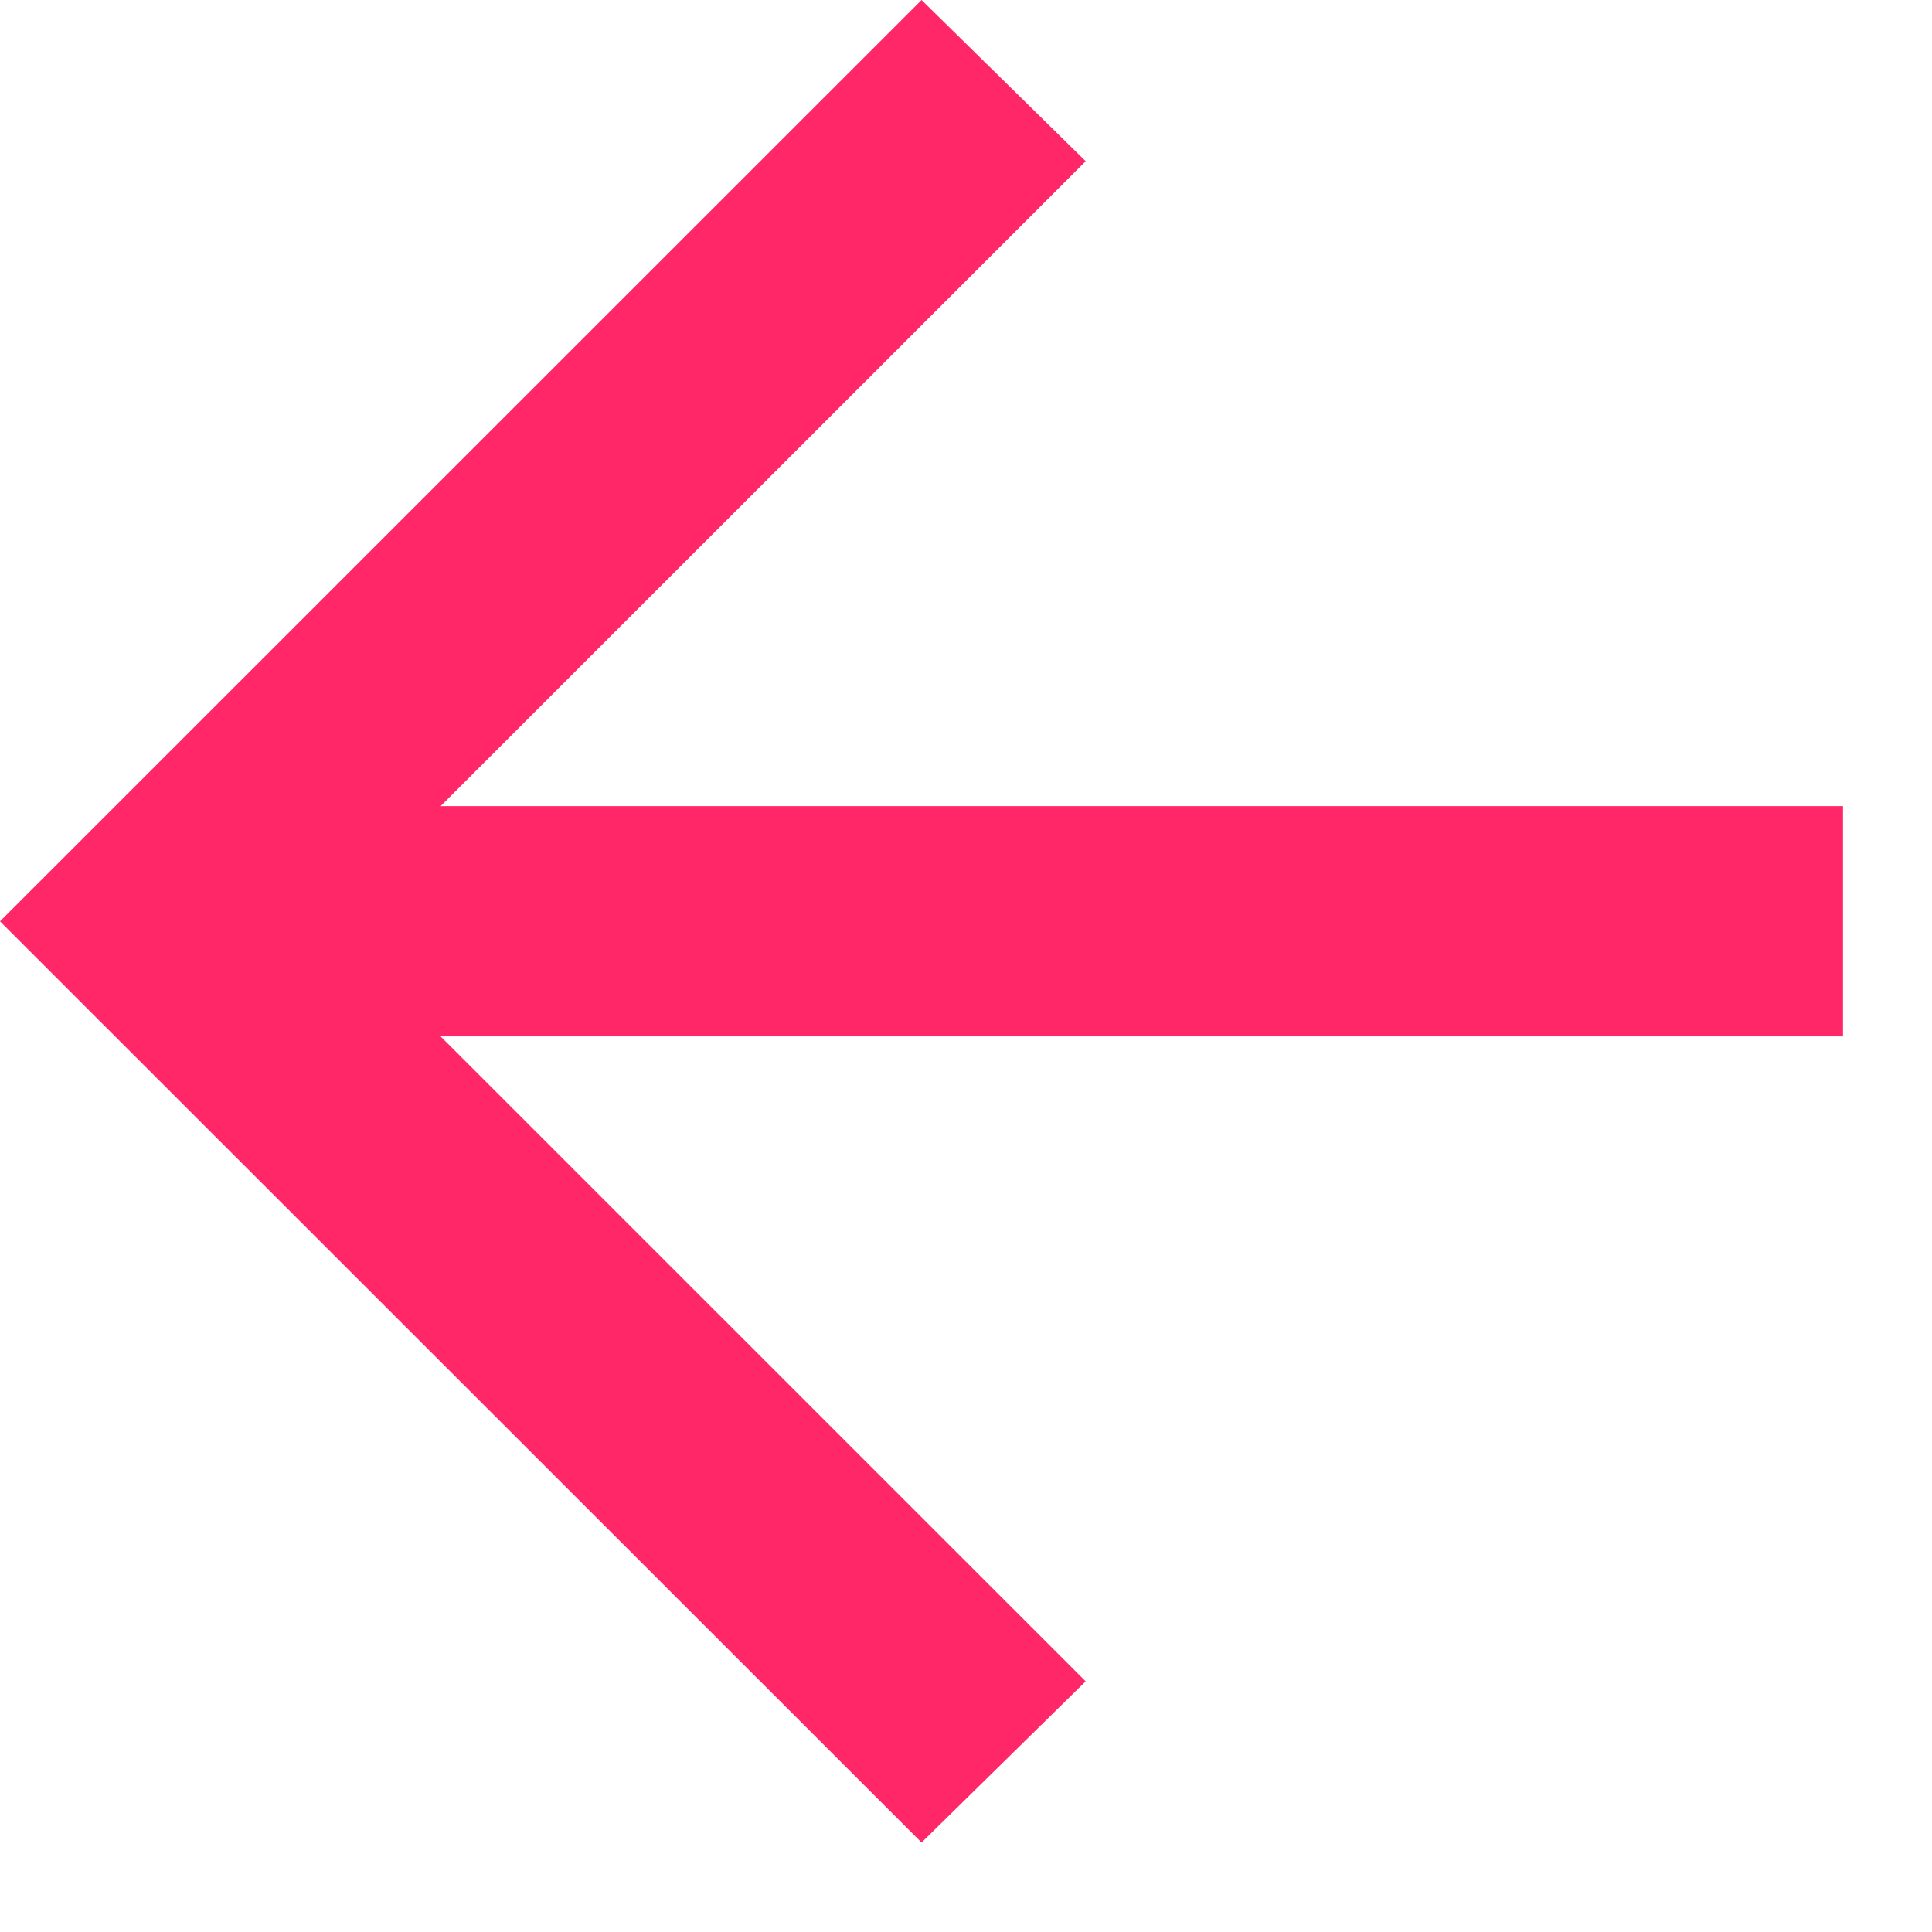
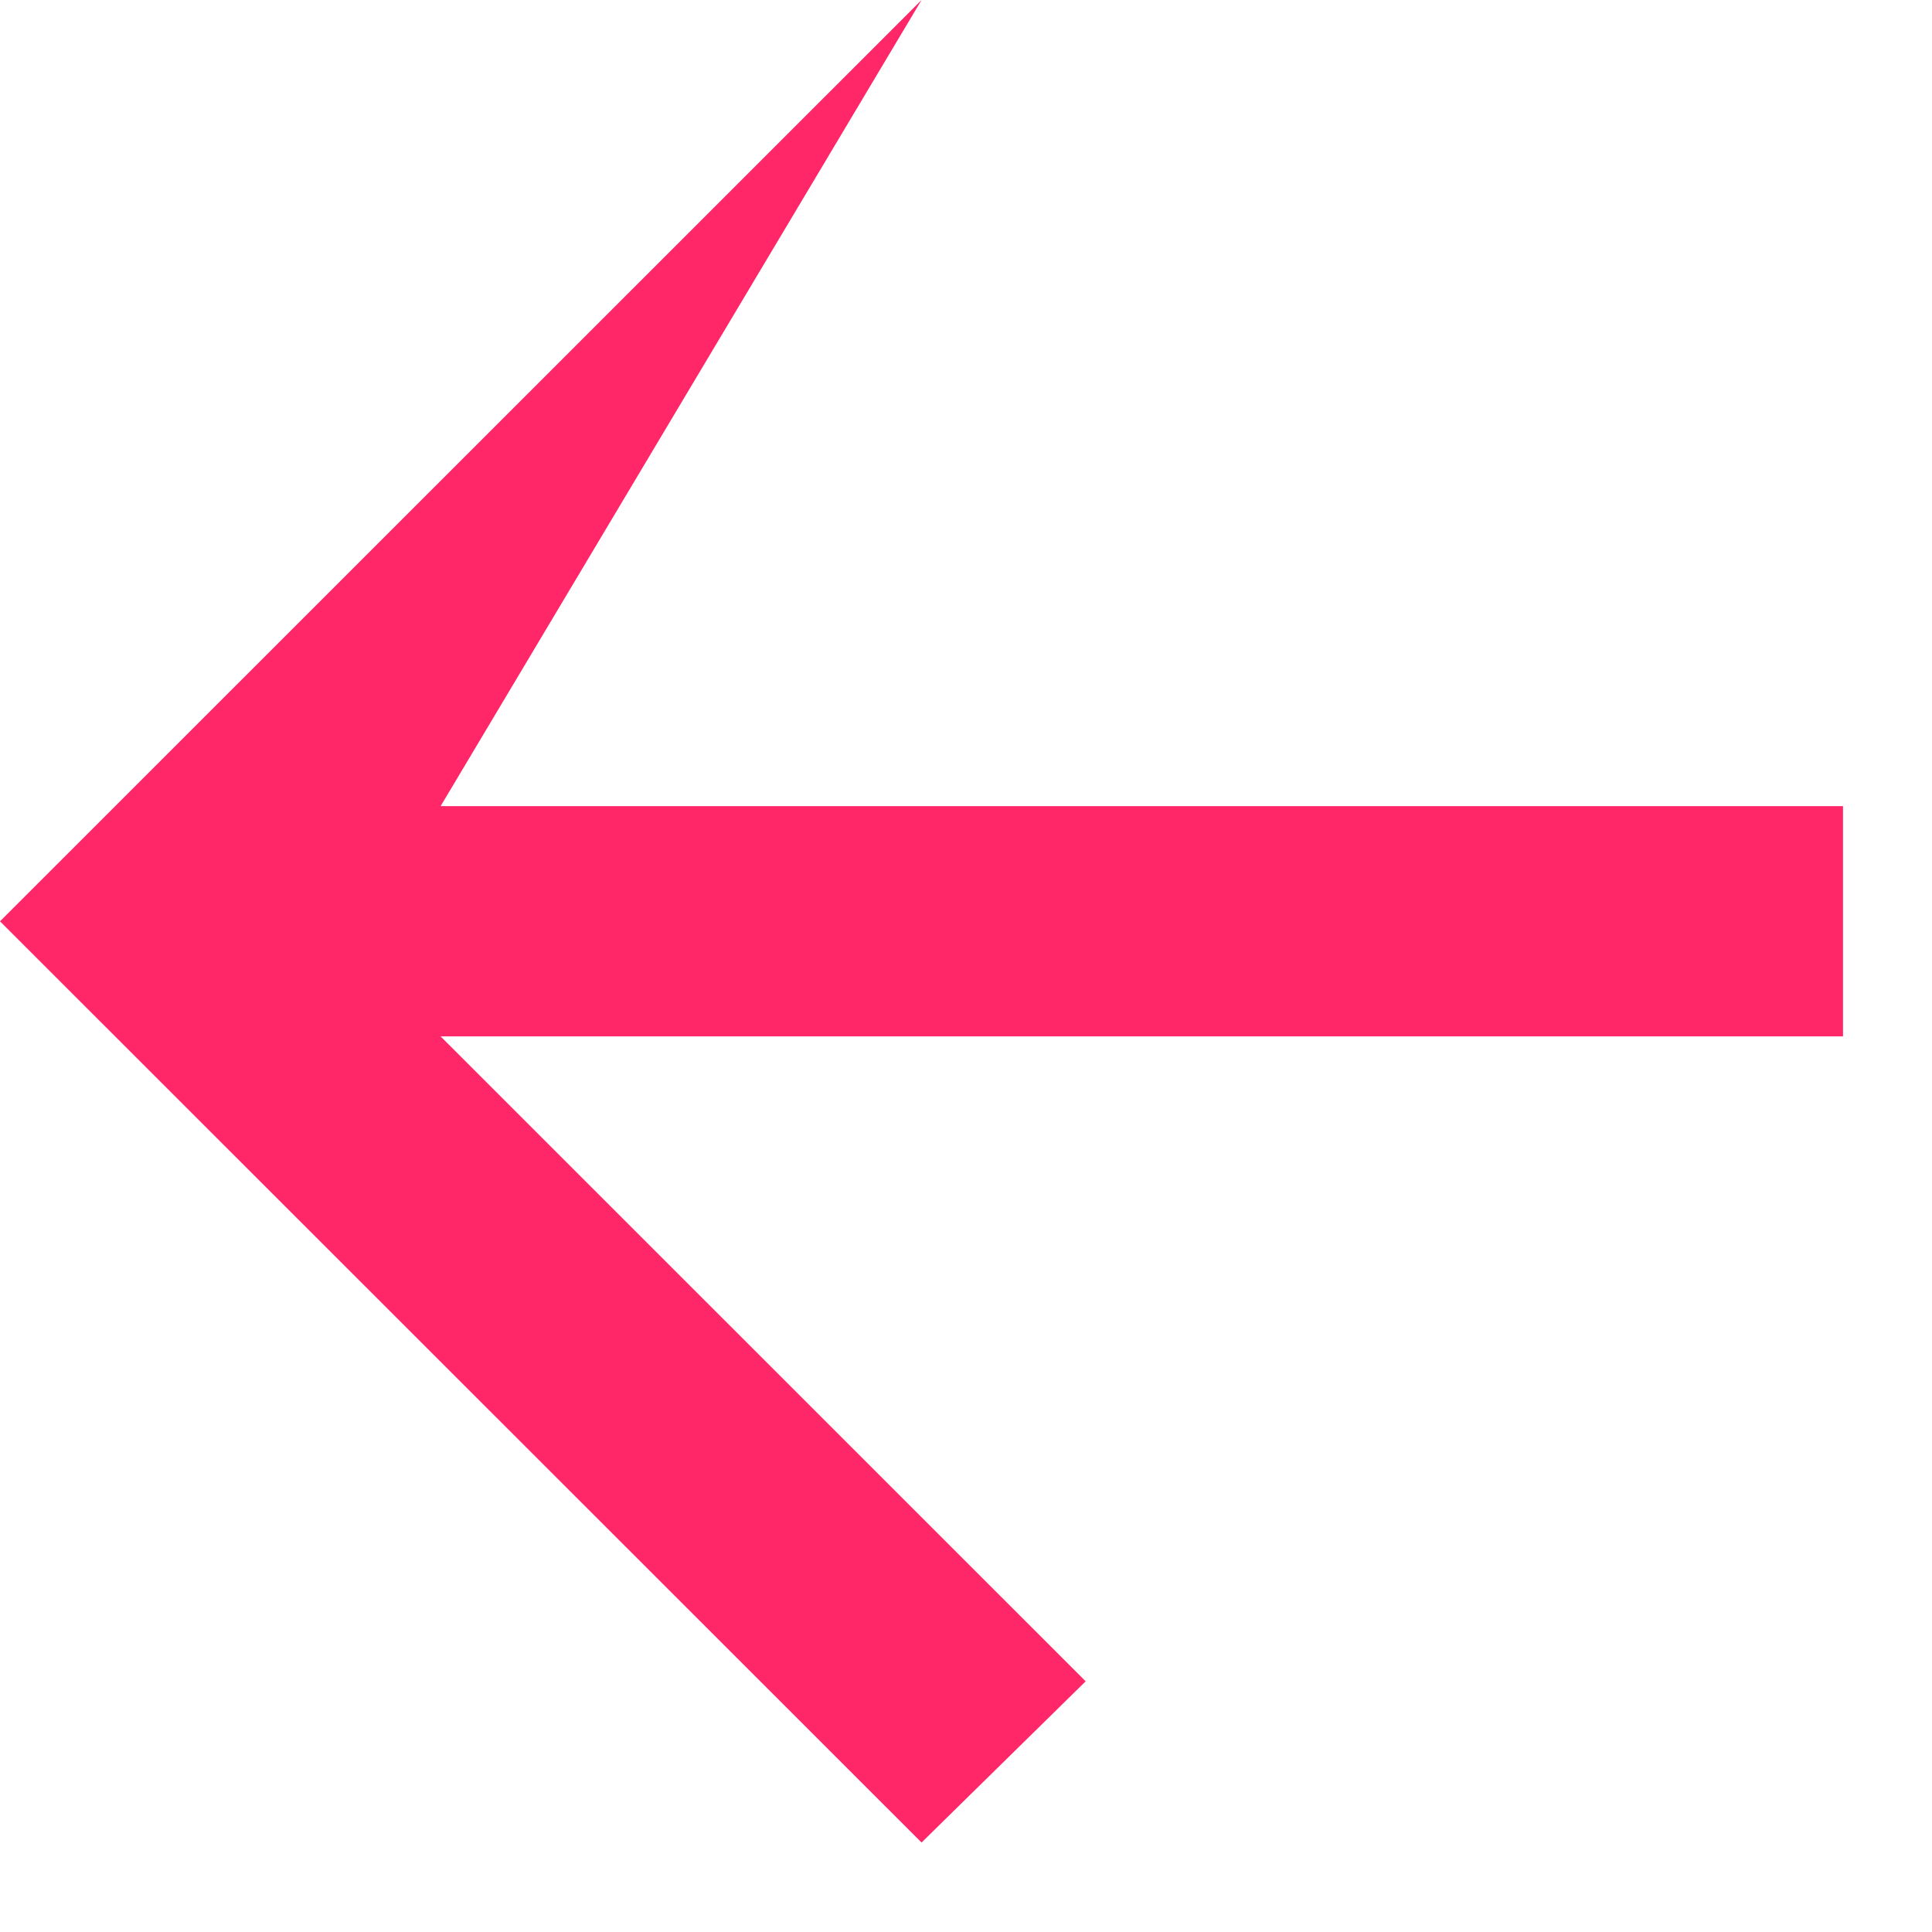
<svg xmlns="http://www.w3.org/2000/svg" fill="none" height="100%" overflow="visible" preserveAspectRatio="none" style="display: block;" viewBox="0 0 16 16" width="100%">
-   <path d="M3.649 8.583L8.991 13.924L7.632 15.259L0 7.63L7.632 0L8.991 1.335L3.649 6.676H15.263V8.583H3.649Z" fill="#FF2768" id="icon" />
+   <path d="M3.649 8.583L8.991 13.924L7.632 15.259L0 7.63L7.632 0L3.649 6.676H15.263V8.583H3.649Z" fill="#FF2768" id="icon" />
</svg>